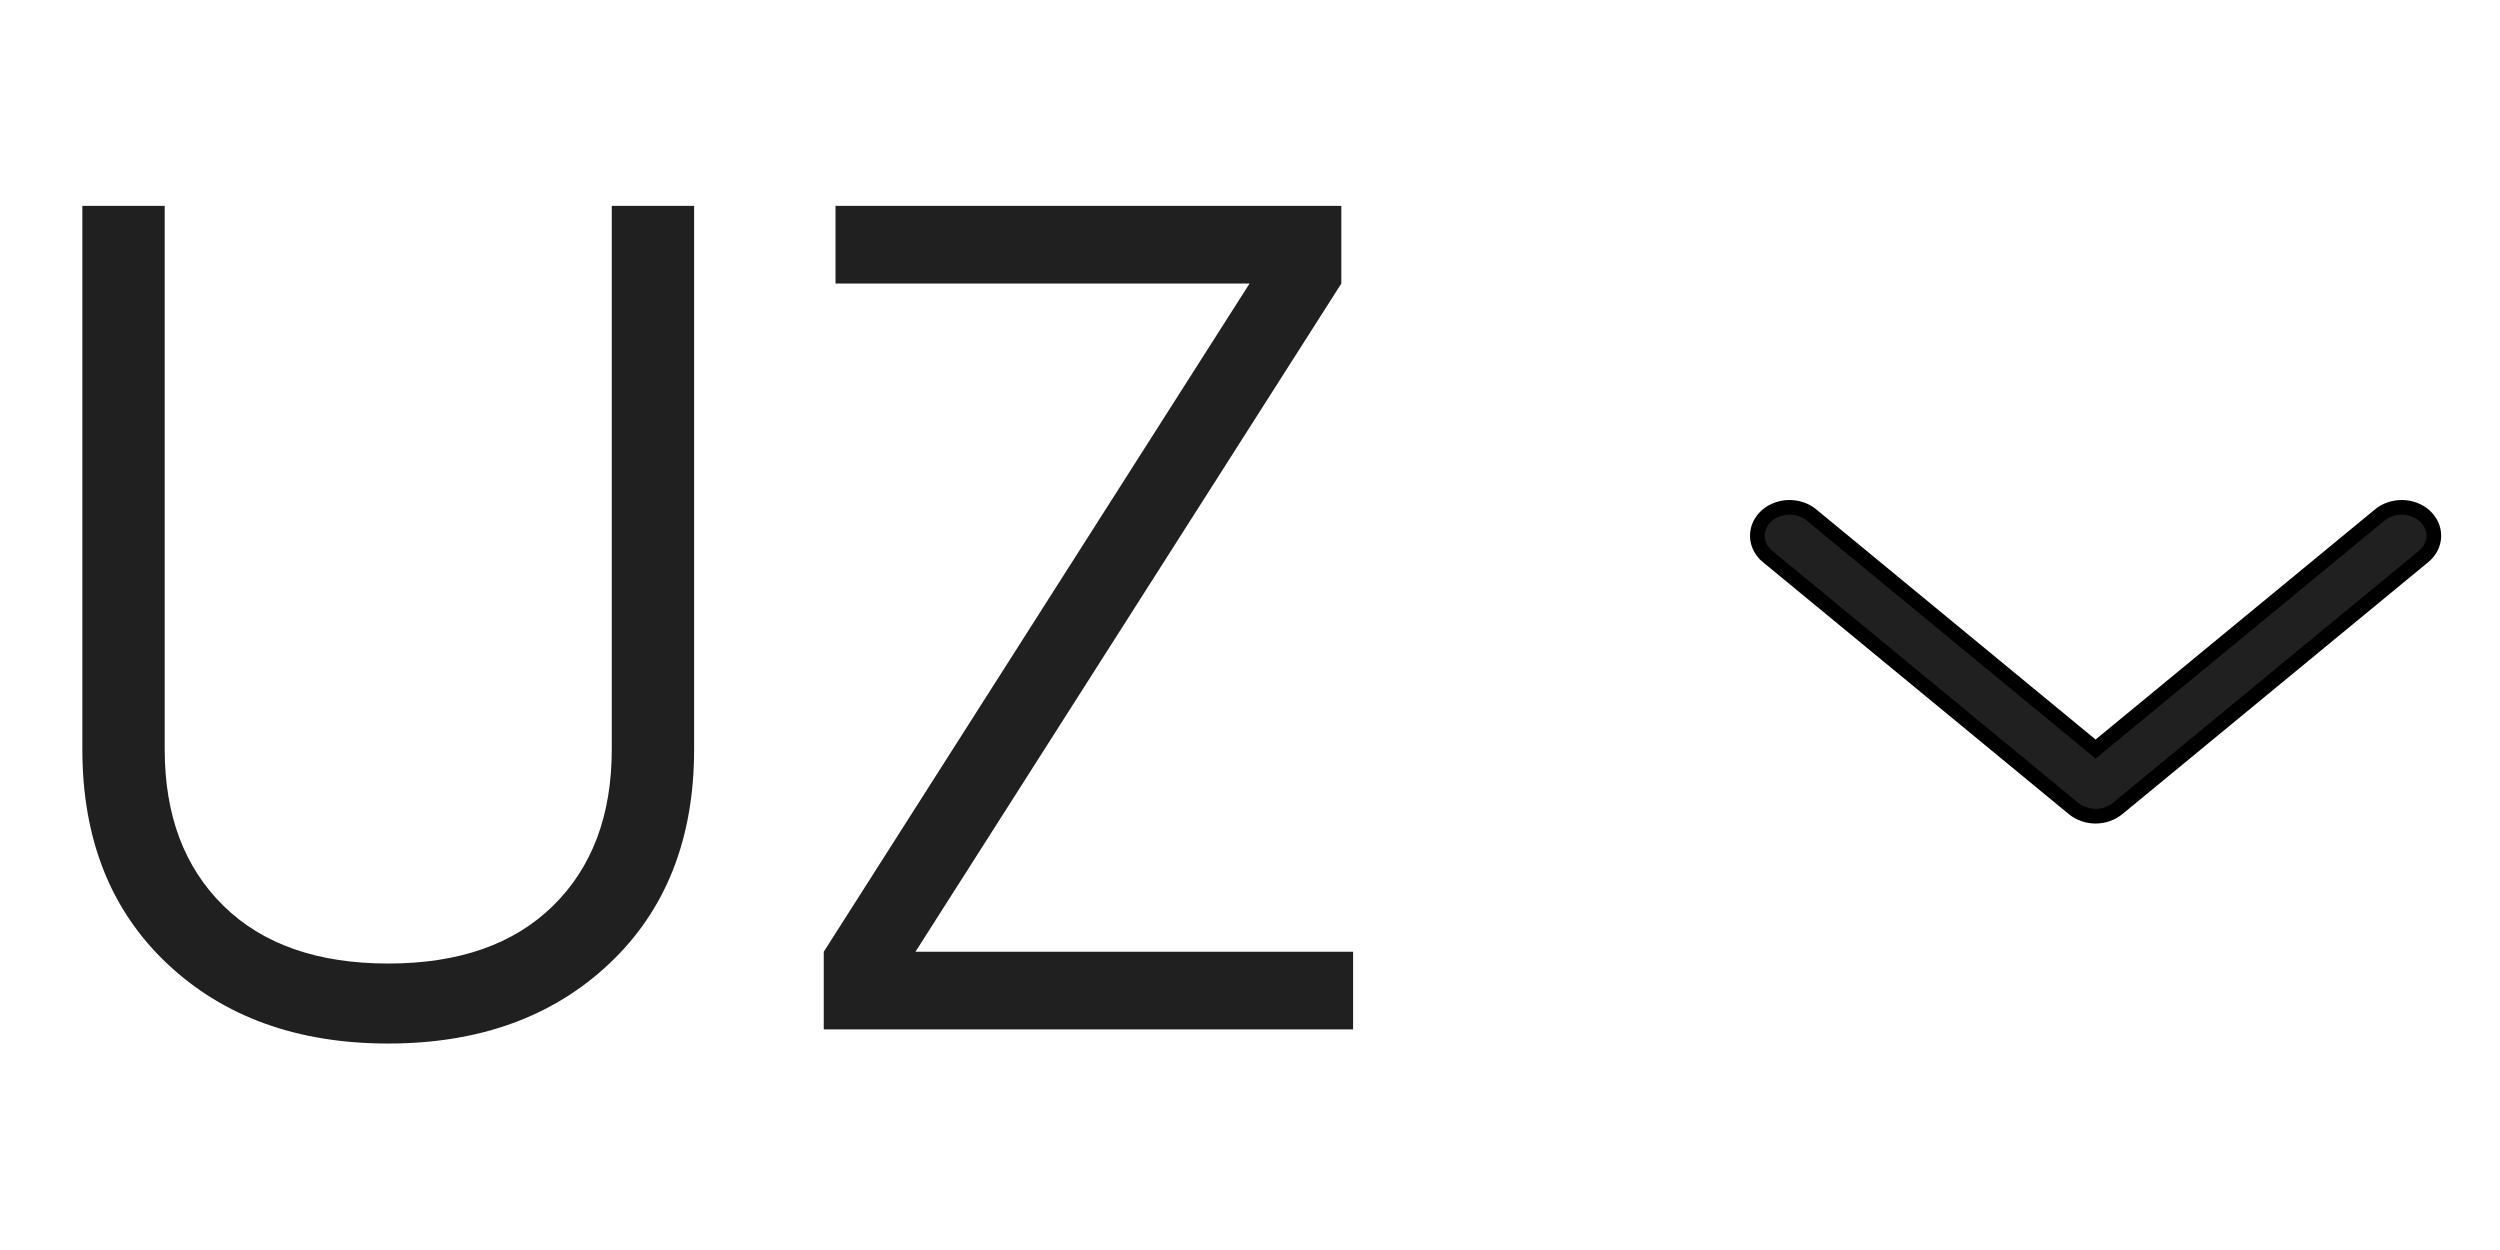
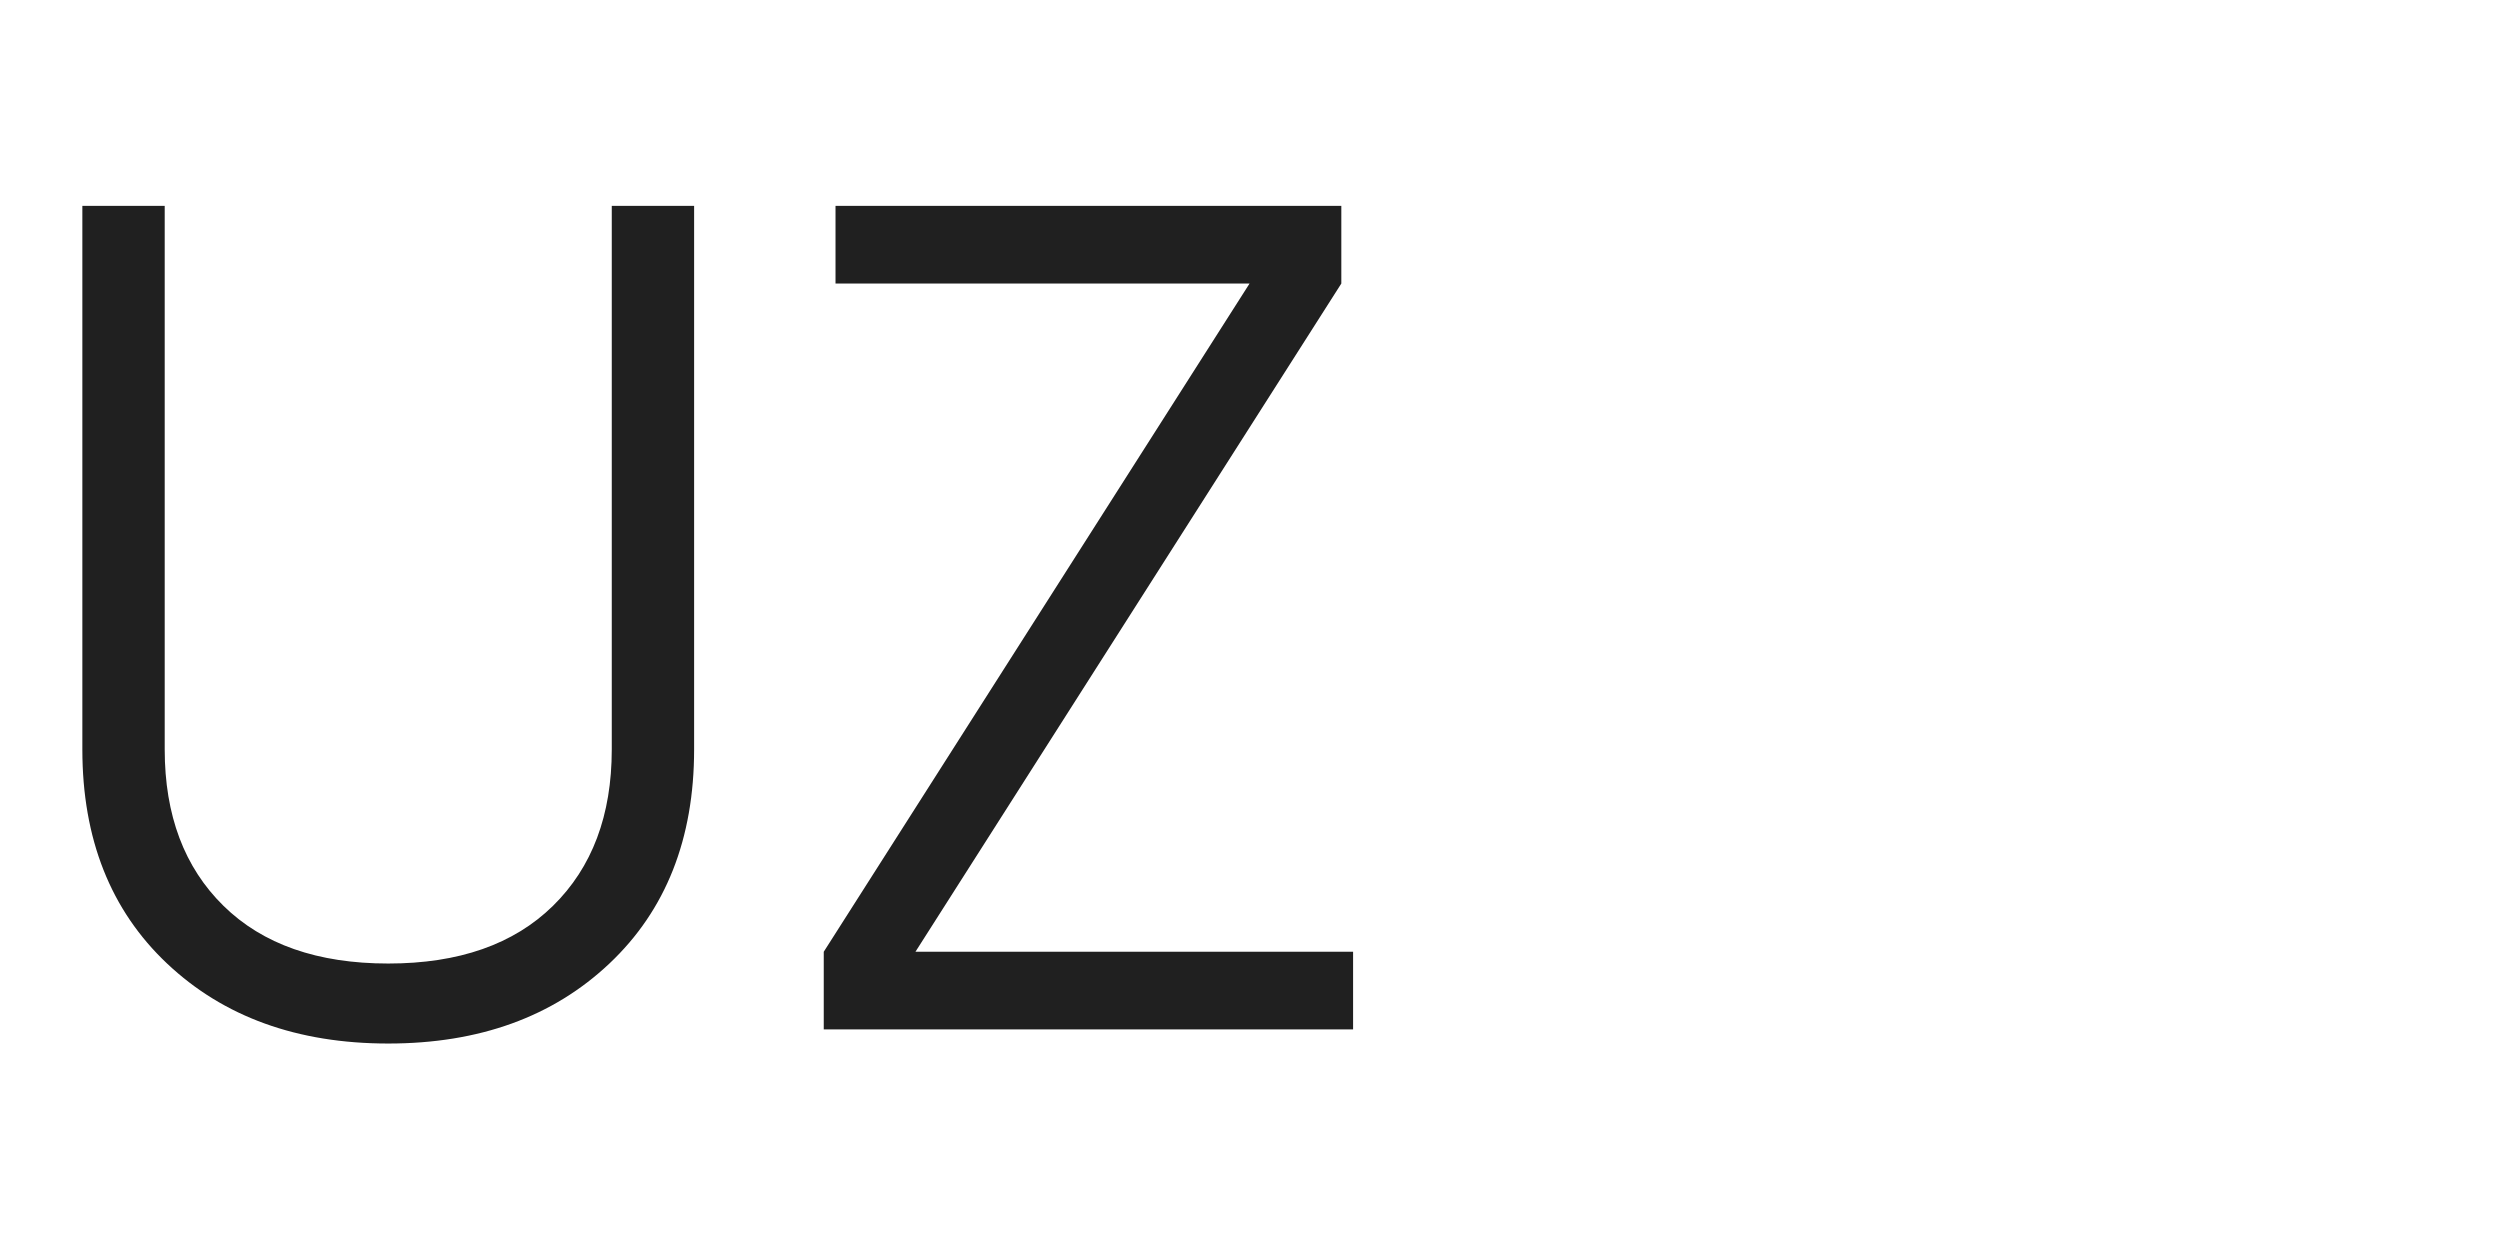
<svg xmlns="http://www.w3.org/2000/svg" width="34" height="17" viewBox="0 0 34 17" fill="none">
  <path d="M8.288 13.104C7.52 13.829 6.517 14.192 5.28 14.192C4.043 14.192 3.04 13.829 2.272 13.104C1.504 12.379 1.12 11.408 1.12 10.192V2.8H2.24V10.192C2.24 11.088 2.507 11.797 3.04 12.32C3.573 12.843 4.32 13.104 5.28 13.104C6.24 13.104 6.987 12.843 7.52 12.32C8.053 11.797 8.32 11.088 8.32 10.192V2.8H9.44V10.192C9.44 11.408 9.056 12.379 8.288 13.104ZM12.45 12.944H18.402V14H11.203V12.944L16.994 3.856H11.363V2.8H18.242V3.856L12.45 12.944Z" fill="#202020" />
-   <path d="M28.201 10.996L28.201 10.996C28.284 11.064 28.391 11.1 28.5 11.1C28.609 11.1 28.716 11.064 28.799 10.996L28.799 10.996L32.958 7.57C32.958 7.57 32.958 7.57 32.959 7.57C33.001 7.536 33.035 7.494 33.06 7.447C33.085 7.399 33.099 7.347 33.1 7.293C33.101 7.24 33.09 7.187 33.067 7.138C33.044 7.09 33.011 7.047 32.97 7.011C32.929 6.975 32.881 6.948 32.829 6.929C32.777 6.91 32.722 6.9 32.666 6.9C32.611 6.9 32.555 6.909 32.503 6.927C32.451 6.945 32.402 6.971 32.361 7.006C32.361 7.006 32.361 7.006 32.361 7.007L28.5 10.187L24.64 7.007C24.639 7.006 24.639 7.006 24.639 7.006C24.598 6.971 24.549 6.945 24.497 6.927C24.445 6.909 24.39 6.9 24.334 6.9C24.278 6.9 24.223 6.91 24.171 6.929C24.119 6.948 24.071 6.975 24.03 7.011C23.989 7.047 23.956 7.09 23.933 7.138C23.91 7.187 23.899 7.24 23.9 7.293C23.901 7.347 23.915 7.399 23.94 7.447C23.965 7.494 23.999 7.536 24.041 7.57C24.042 7.57 24.042 7.57 24.042 7.57L28.201 10.996Z" fill="#202020" stroke="black" stroke-width="0.2" />
</svg>